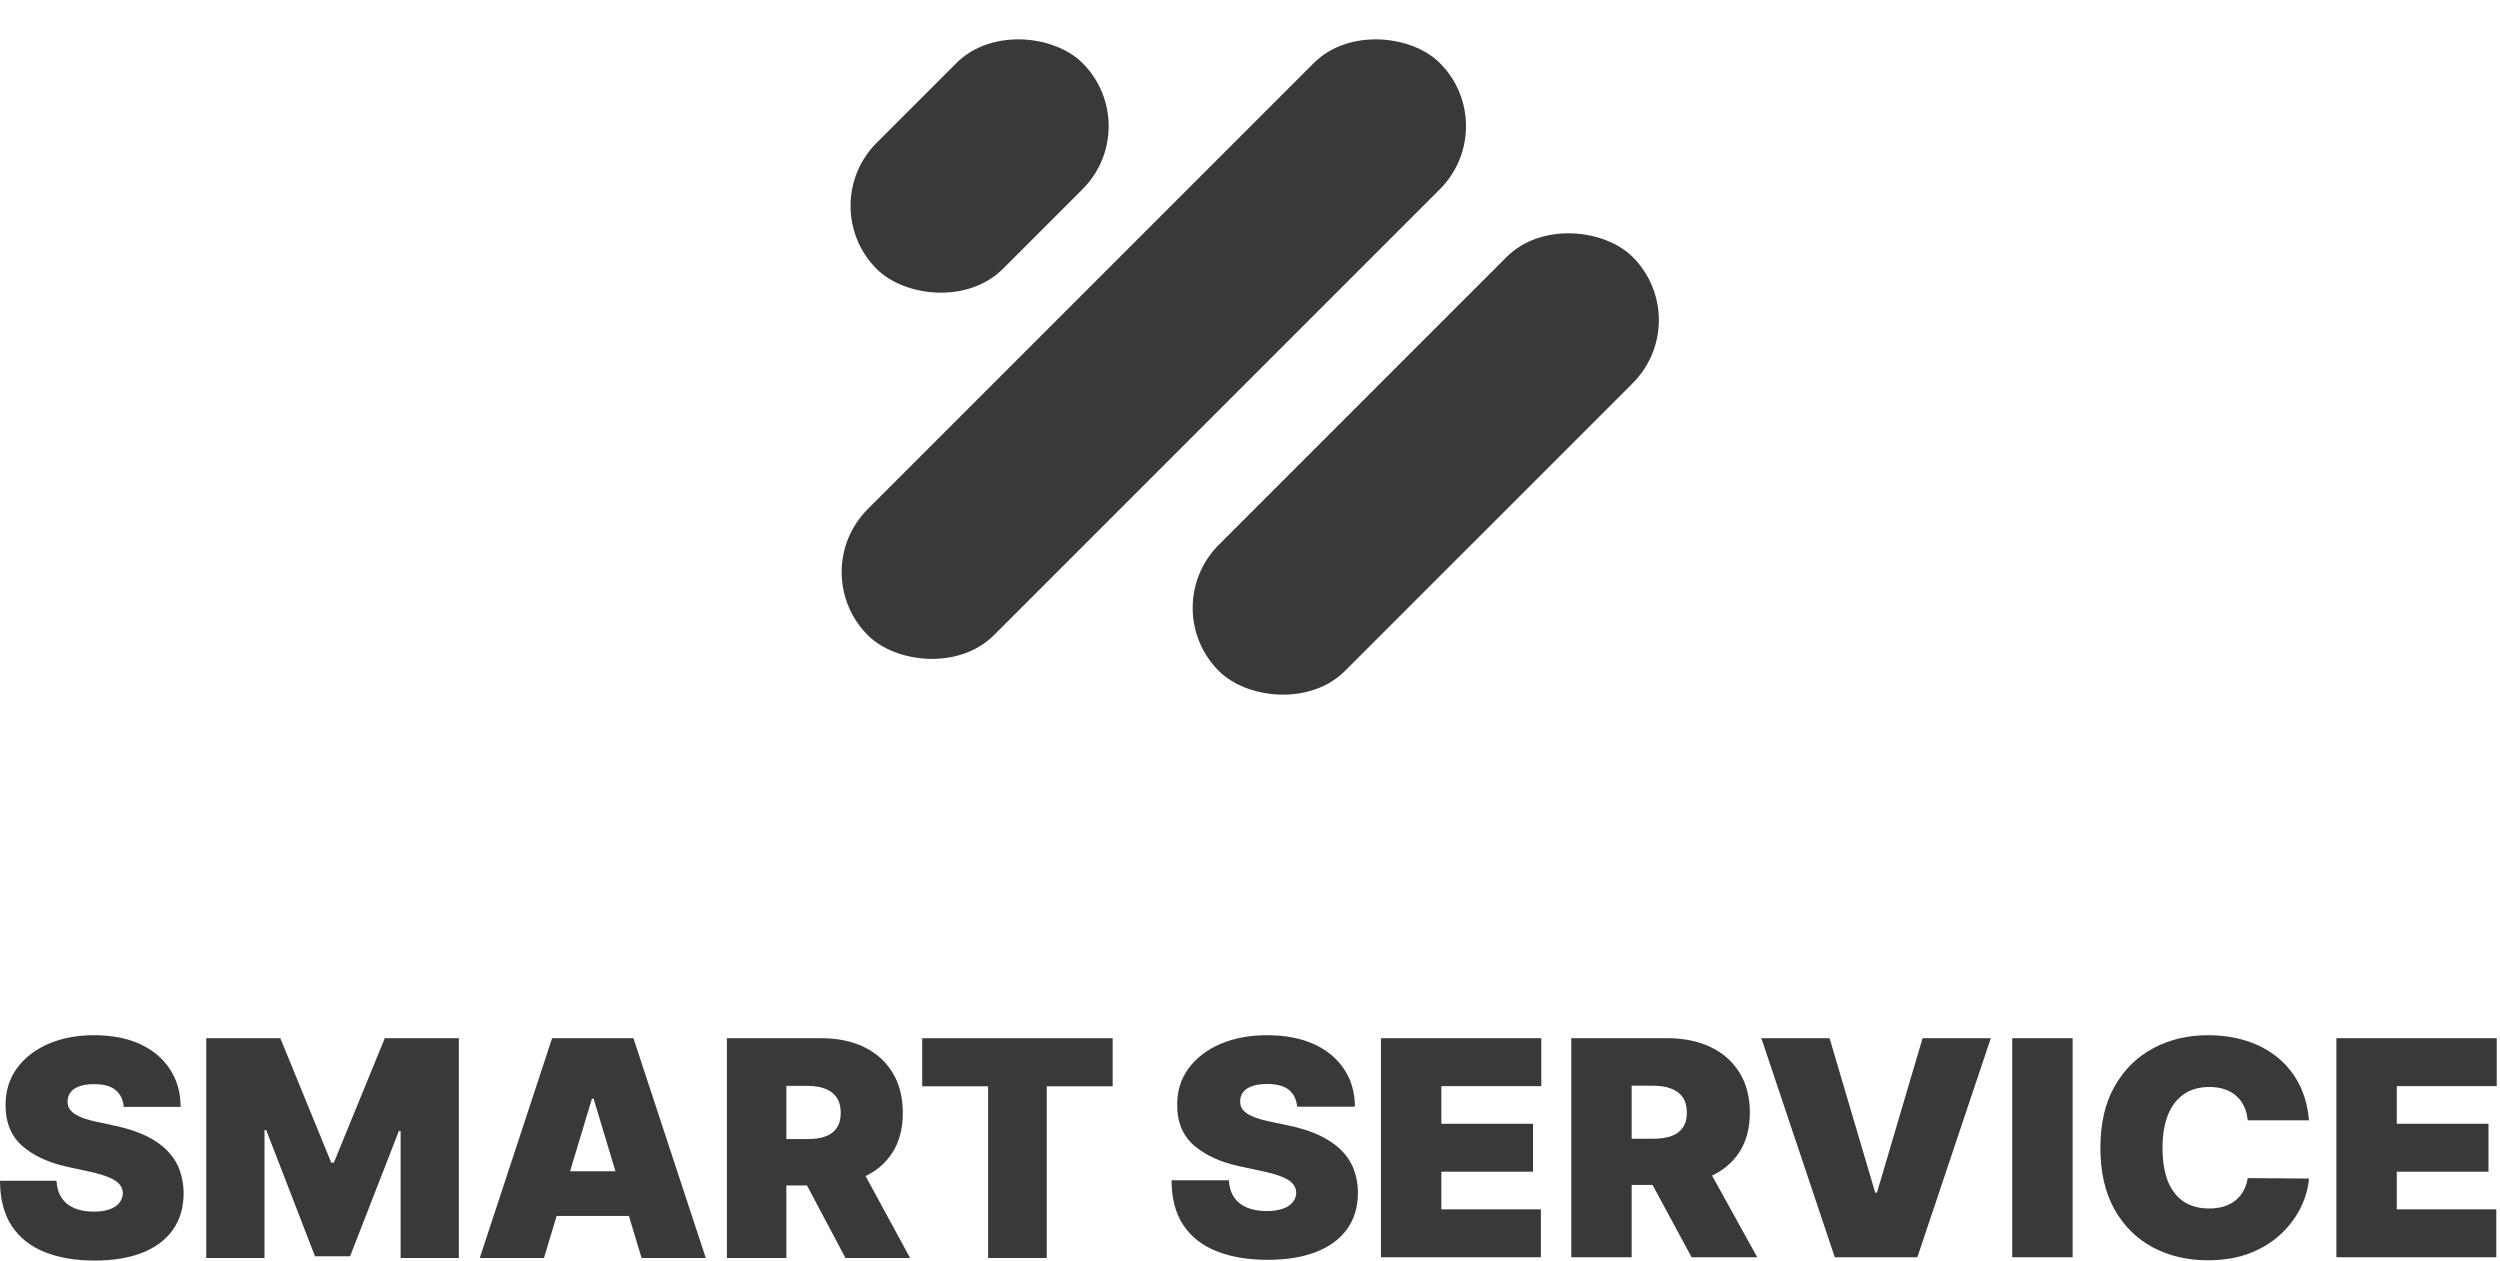
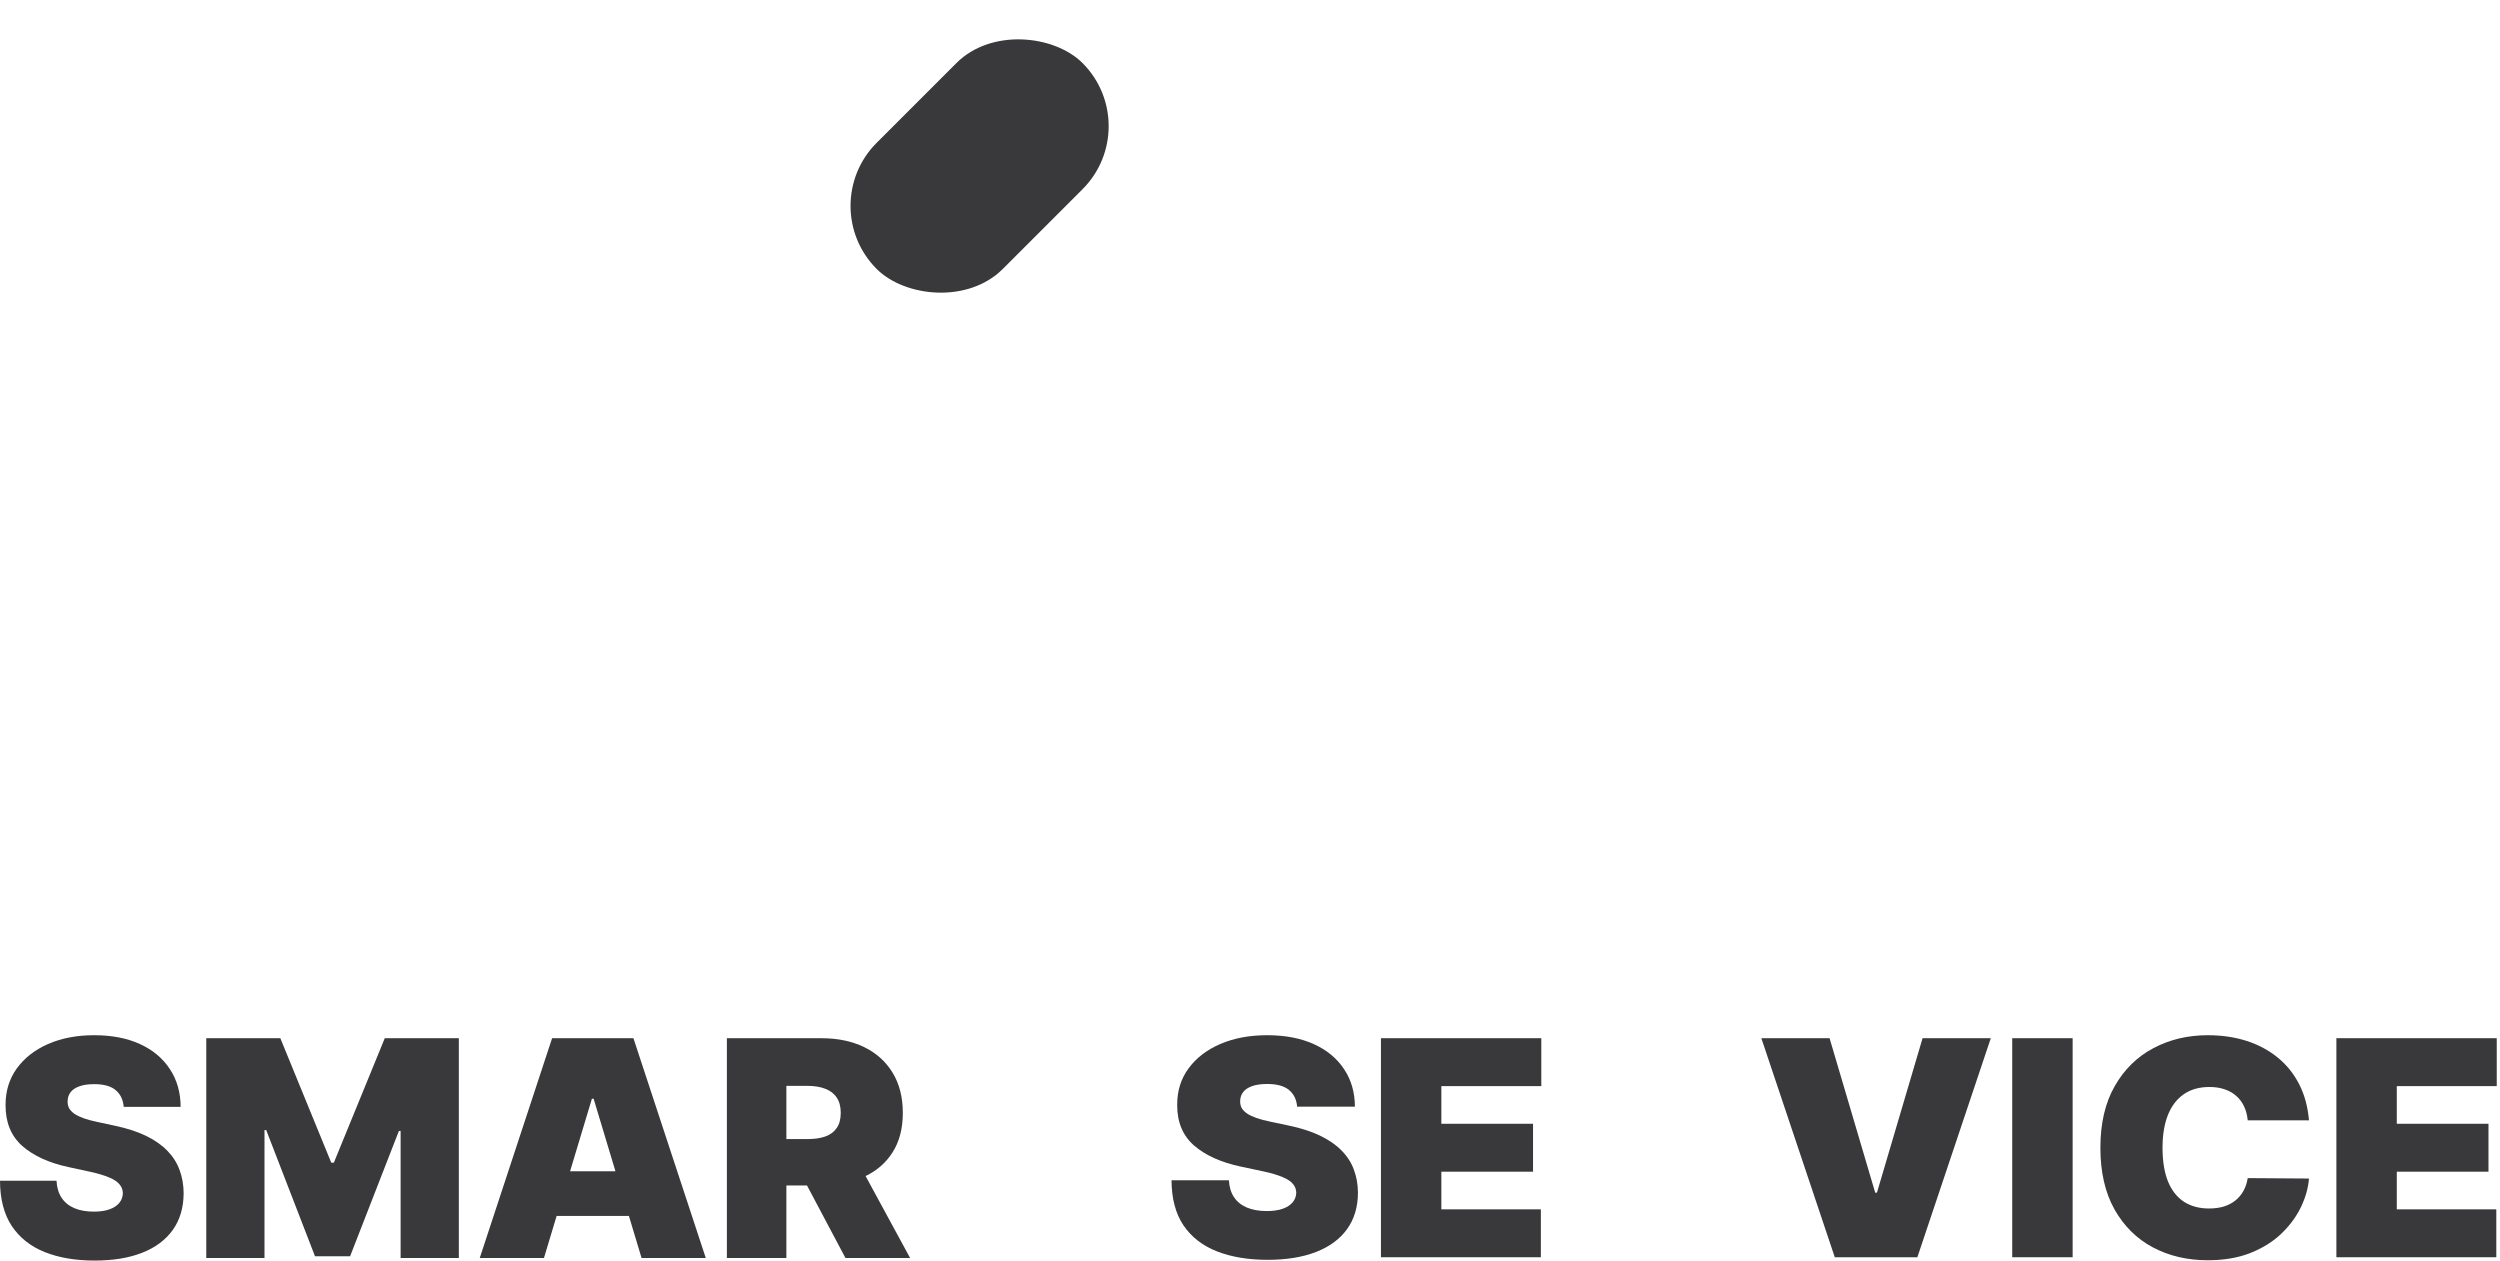
<svg xmlns="http://www.w3.org/2000/svg" width="355" height="179" viewBox="0 0 355 179" fill="none">
  <path d="M17.567 157.179C17.486 156.163 17.106 155.371 16.427 154.802C15.759 154.233 14.74 153.949 13.373 153.949C12.502 153.949 11.787 154.055 11.23 154.269C10.683 154.472 10.278 154.751 10.014 155.107C9.751 155.462 9.614 155.869 9.604 156.326C9.584 156.702 9.65 157.042 9.802 157.347C9.964 157.641 10.217 157.91 10.561 158.154C10.906 158.388 11.347 158.601 11.883 158.794C12.421 158.987 13.059 159.16 13.798 159.312L16.351 159.861C18.073 160.227 19.547 160.709 20.773 161.309C21.999 161.908 23.002 162.614 23.782 163.427C24.562 164.229 25.135 165.133 25.499 166.139C25.874 167.145 26.067 168.242 26.077 169.43C26.067 171.483 25.555 173.22 24.542 174.642C23.529 176.064 22.08 177.146 20.196 177.888C18.322 178.629 16.068 179 13.434 179C10.729 179 8.368 178.599 6.352 177.796C4.346 176.994 2.786 175.759 1.672 174.093C0.567 172.417 0.01 170.274 0 167.663H8.024C8.074 168.618 8.312 169.42 8.738 170.07C9.163 170.721 9.761 171.213 10.531 171.549C11.311 171.884 12.238 172.051 13.312 172.051C14.214 172.051 14.968 171.94 15.576 171.716C16.184 171.493 16.645 171.183 16.959 170.787C17.273 170.39 17.435 169.938 17.445 169.43C17.435 168.953 17.278 168.537 16.974 168.181C16.68 167.815 16.194 167.49 15.515 167.206C14.837 166.911 13.92 166.637 12.765 166.383L9.665 165.712C6.909 165.113 4.736 164.112 3.146 162.71C1.565 161.298 0.78 159.373 0.79 156.935C0.78 154.954 1.307 153.222 2.371 151.739C3.445 150.246 4.929 149.083 6.823 148.25C8.728 147.417 10.911 147 13.373 147C15.885 147 18.058 147.422 19.892 148.265C21.726 149.108 23.139 150.297 24.132 151.83C25.135 153.354 25.641 155.137 25.651 157.179H17.567Z" fill="#39393C" />
  <path d="M29.291 147.427H39.807L47.04 165.103H47.405L54.638 147.427H65.154V178.634H56.887V160.592H56.644L49.715 178.39H44.73L37.801 160.47H37.558V178.634H29.291V147.427Z" fill="#39393C" />
  <path d="M77.243 178.634H68.125L78.398 147.427H89.947L100.22 178.634H91.102L84.294 156.021H84.051L77.243 178.634ZM75.541 166.322H92.682V172.661H75.541V166.322Z" fill="#39393C" />
  <path d="M103.217 178.634V147.427H116.651C118.961 147.427 120.982 147.848 122.714 148.691C124.447 149.535 125.794 150.749 126.756 152.333C127.719 153.918 128.2 155.818 128.2 158.032C128.2 160.267 127.704 162.152 126.711 163.686C125.728 165.22 124.345 166.378 122.562 167.16C120.789 167.942 118.717 168.333 116.347 168.333H108.323V161.75H114.645C115.638 161.75 116.484 161.629 117.183 161.385C117.892 161.131 118.434 160.73 118.809 160.181C119.194 159.632 119.386 158.916 119.386 158.032C119.386 157.138 119.194 156.412 118.809 155.853C118.434 155.284 117.892 154.868 117.183 154.604C116.484 154.33 115.638 154.192 114.645 154.192H111.666V178.634H103.217ZM121.453 164.31L129.233 178.634H120.055L112.457 164.31H121.453Z" fill="#39393C" />
-   <path d="M130.951 154.253V147.427H158V154.253H148.639V178.634H140.311V154.253H130.951Z" fill="#39393C" />
  <path d="M184.191 157.146C184.109 156.133 183.723 155.343 183.034 154.776C182.355 154.209 181.322 153.926 179.933 153.926C179.049 153.926 178.324 154.032 177.758 154.245C177.203 154.447 176.791 154.726 176.524 155.08C176.256 155.434 176.118 155.839 176.107 156.295C176.087 156.67 176.154 157.009 176.308 157.313C176.472 157.606 176.73 157.875 177.079 158.118C177.429 158.351 177.876 158.563 178.421 158.756C178.967 158.948 179.614 159.12 180.365 159.272L182.957 159.819C184.705 160.183 186.202 160.664 187.446 161.262C188.691 161.859 189.709 162.563 190.501 163.373C191.293 164.173 191.874 165.074 192.244 166.076C192.625 167.079 192.82 168.172 192.83 169.357C192.82 171.402 192.301 173.134 191.272 174.551C190.244 175.969 188.773 177.047 186.86 177.786C184.957 178.525 182.669 178.895 179.995 178.895C177.249 178.895 174.853 178.495 172.806 177.695C170.77 176.895 169.186 175.665 168.054 174.004C166.933 172.334 166.368 170.197 166.357 167.595H174.503C174.554 168.547 174.796 169.347 175.228 169.995C175.66 170.643 176.267 171.134 177.048 171.468C177.84 171.802 178.781 171.969 179.872 171.969C180.787 171.969 181.553 171.858 182.17 171.635C182.787 171.412 183.255 171.103 183.574 170.709C183.893 170.314 184.057 169.863 184.068 169.357C184.057 168.881 183.898 168.466 183.59 168.111C183.291 167.747 182.798 167.423 182.109 167.139C181.419 166.846 180.489 166.572 179.316 166.319L176.169 165.651C173.372 165.054 171.166 164.056 169.551 162.659C167.946 161.251 167.149 159.333 167.16 156.903C167.149 154.928 167.684 153.202 168.764 151.723C169.854 150.235 171.361 149.076 173.284 148.245C175.218 147.415 177.434 147 179.933 147C182.484 147 184.69 147.42 186.552 148.261C188.413 149.101 189.848 150.286 190.856 151.815C191.874 153.333 192.388 155.11 192.398 157.146H184.191Z" fill="#39393C" />
  <path d="M196.093 178.53V147.425H218.864V154.23H204.671V159.576H217.691V166.38H204.671V171.726H218.802V178.53H196.093Z" fill="#39393C" />
-   <path d="M223.118 178.53V147.425H236.755C239.1 147.425 241.152 147.845 242.911 148.686C244.669 149.526 246.037 150.736 247.014 152.316C247.991 153.895 248.48 155.789 248.48 157.996C248.48 160.224 247.976 162.102 246.968 163.631C245.97 165.16 244.566 166.314 242.756 167.094C240.956 167.873 238.853 168.263 236.447 168.263H228.301V161.702H234.719C235.727 161.702 236.585 161.581 237.295 161.338C238.015 161.084 238.565 160.684 238.946 160.138C239.337 159.591 239.532 158.877 239.532 157.996C239.532 157.105 239.337 156.381 238.946 155.824C238.565 155.257 238.015 154.842 237.295 154.579C236.585 154.305 235.727 154.169 234.719 154.169H231.695V178.53H223.118ZM241.63 164.254L249.529 178.53H240.211L232.497 164.254H241.63Z" fill="#39393C" />
  <path d="M259.799 147.425L266.279 169.357H266.526L273.005 147.425H282.693L272.265 178.53H260.54L250.111 147.425H259.799Z" fill="#39393C" />
  <path d="M294.314 147.425V178.53H285.736V147.425H294.314Z" fill="#39393C" />
  <path d="M327.875 159.09H319.175C319.113 158.381 318.948 157.738 318.681 157.161C318.424 156.584 318.064 156.088 317.601 155.672C317.148 155.247 316.598 154.923 315.95 154.7C315.302 154.467 314.567 154.351 313.744 154.351C312.304 154.351 311.086 154.695 310.088 155.384C309.101 156.072 308.35 157.06 307.836 158.345C307.332 159.631 307.08 161.176 307.08 162.978C307.08 164.881 307.337 166.476 307.851 167.762C308.376 169.038 309.131 170 310.119 170.648C311.106 171.286 312.294 171.605 313.682 171.605C314.474 171.605 315.184 171.508 315.811 171.316C316.439 171.114 316.984 170.825 317.447 170.45C317.909 170.076 318.285 169.625 318.573 169.099C318.871 168.562 319.072 167.96 319.175 167.291L327.875 167.352C327.773 168.668 327.397 170.01 326.749 171.377C326.101 172.734 325.181 173.989 323.988 175.143C322.805 176.288 321.339 177.209 319.591 177.908C317.843 178.606 315.811 178.956 313.497 178.956C310.597 178.956 307.995 178.343 305.691 177.118C303.398 175.893 301.582 174.09 300.245 171.711C298.919 169.331 298.255 166.42 298.255 162.978C298.255 159.515 298.934 156.599 300.292 154.23C301.649 151.85 303.48 150.053 305.784 148.838C308.088 147.613 310.659 147 313.497 147C315.493 147 317.328 147.268 319.005 147.805C320.681 148.342 322.152 149.126 323.417 150.159C324.682 151.182 325.7 152.442 326.472 153.941C327.243 155.44 327.711 157.156 327.875 159.09Z" fill="#39393C" />
  <path d="M331.767 178.53V147.425H354.537V154.23H340.344V159.576H353.365V166.38H340.344V171.726H354.476V178.53H331.767Z" fill="#39393C" />
-   <rect x="114.269" y="81.24" width="114.89" height="25.331" rx="12.666" transform="rotate(-45 114.269 81.24)" fill="#39393C" />
  <rect x="115.53" y="29.235" width="41.344" height="25.331" rx="12.666" transform="rotate(-45 115.53 29.235)" fill="#39393C" />
-   <rect x="164.114" y="86.318" width="83.122" height="25.331" rx="12.666" transform="rotate(-45 164.114 86.318)" fill="#39393C" />
</svg>